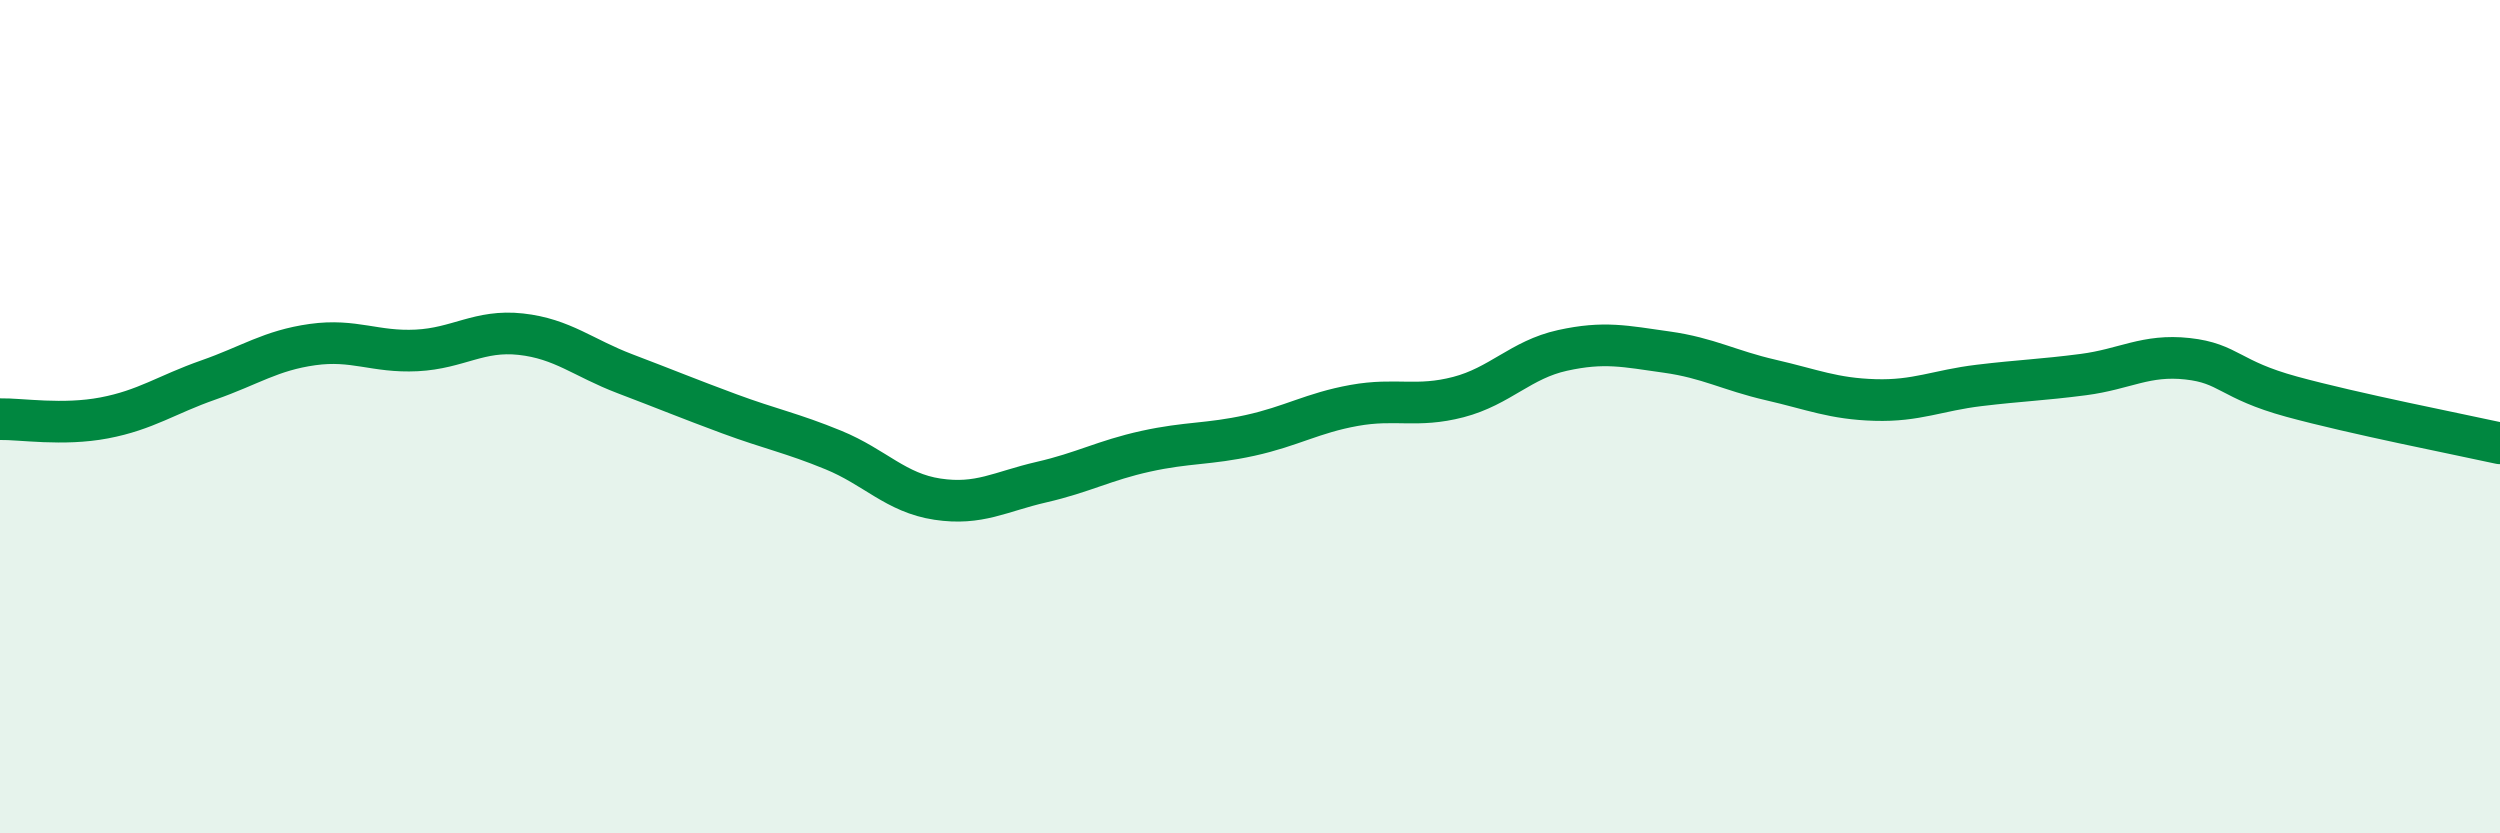
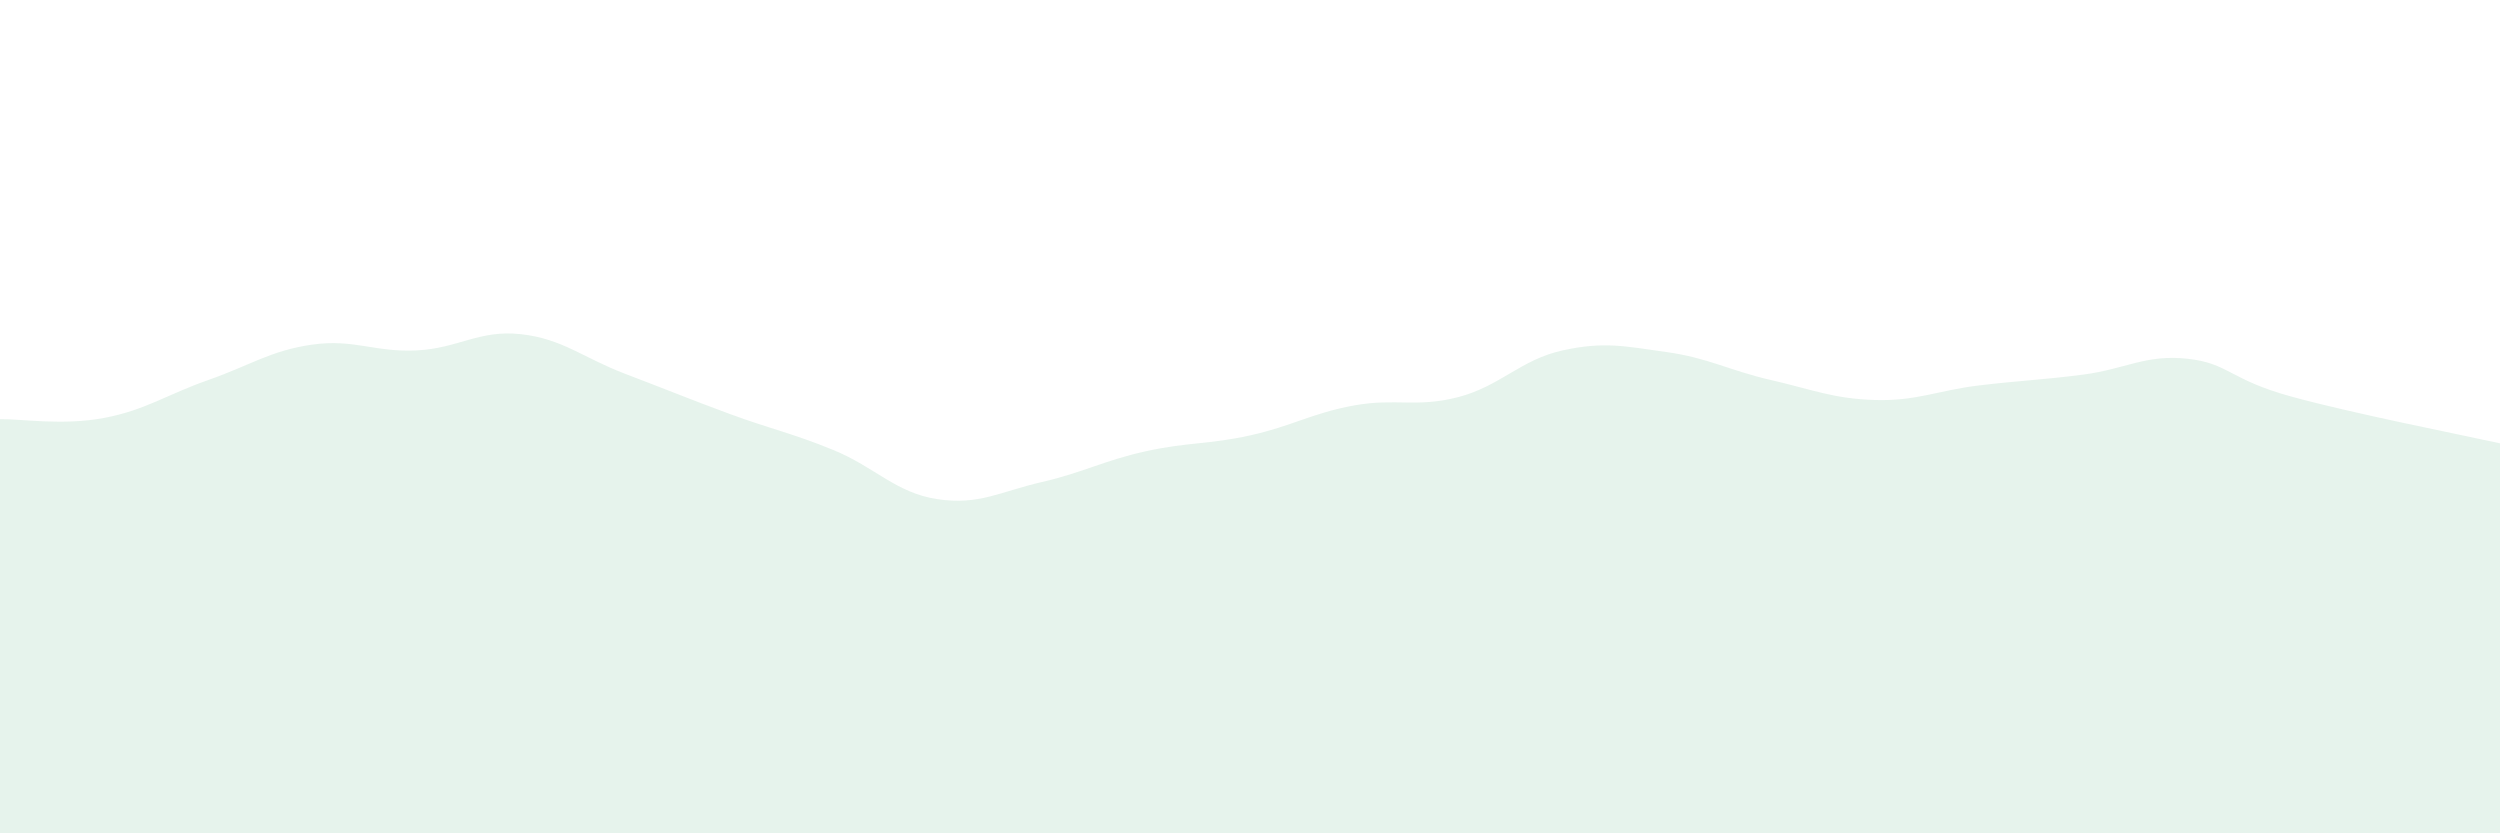
<svg xmlns="http://www.w3.org/2000/svg" width="60" height="20" viewBox="0 0 60 20">
  <path d="M 0,10.06 C 0.5,10.05 1.5,10.22 2.5,10.03 C 3.5,9.84 4,9.47 5,9.12 C 6,8.77 6.5,8.41 7.5,8.27 C 8.5,8.13 9,8.46 10,8.41 C 11,8.36 11.5,7.91 12.5,8.02 C 13.5,8.13 14,8.59 15,8.97 C 16,9.35 16.5,9.56 17.5,9.93 C 18.5,10.3 19,10.39 20,10.8 C 21,11.21 21.5,11.83 22.5,11.98 C 23.5,12.13 24,11.8 25,11.57 C 26,11.34 26.5,11.05 27.5,10.83 C 28.5,10.61 29,10.67 30,10.45 C 31,10.23 31.5,9.91 32.5,9.73 C 33.5,9.55 34,9.79 35,9.53 C 36,9.27 36.5,8.63 37.5,8.41 C 38.5,8.19 39,8.31 40,8.45 C 41,8.59 41.5,8.89 42.5,9.12 C 43.5,9.35 44,9.57 45,9.6 C 46,9.63 46.5,9.37 47.5,9.25 C 48.5,9.13 49,9.12 50,8.99 C 51,8.86 51.5,8.5 52.5,8.61 C 53.5,8.72 53.5,9.11 55,9.52 C 56.5,9.93 59,10.42 60,10.64L60 20L0 20Z" fill="#008740" opacity="0.1" stroke-linecap="round" stroke-linejoin="round" />
-   <path d="M 0,10.06 C 0.5,10.05 1.5,10.22 2.5,10.03 C 3.5,9.84 4,9.47 5,9.12 C 6,8.77 6.5,8.41 7.5,8.27 C 8.5,8.13 9,8.46 10,8.41 C 11,8.36 11.5,7.91 12.5,8.02 C 13.5,8.13 14,8.59 15,8.97 C 16,9.35 16.5,9.56 17.5,9.93 C 18.5,10.3 19,10.39 20,10.8 C 21,11.21 21.5,11.83 22.5,11.98 C 23.5,12.13 24,11.8 25,11.57 C 26,11.34 26.5,11.05 27.5,10.83 C 28.5,10.61 29,10.67 30,10.45 C 31,10.23 31.5,9.91 32.5,9.73 C 33.5,9.55 34,9.79 35,9.53 C 36,9.27 36.5,8.63 37.5,8.41 C 38.5,8.19 39,8.31 40,8.45 C 41,8.59 41.5,8.89 42.5,9.12 C 43.5,9.35 44,9.57 45,9.6 C 46,9.63 46.5,9.37 47.5,9.25 C 48.5,9.13 49,9.12 50,8.99 C 51,8.86 51.5,8.5 52.5,8.61 C 53.5,8.72 53.5,9.11 55,9.52 C 56.5,9.93 59,10.42 60,10.64" stroke="#008740" stroke-width="1" fill="none" stroke-linecap="round" stroke-linejoin="round" />
</svg>